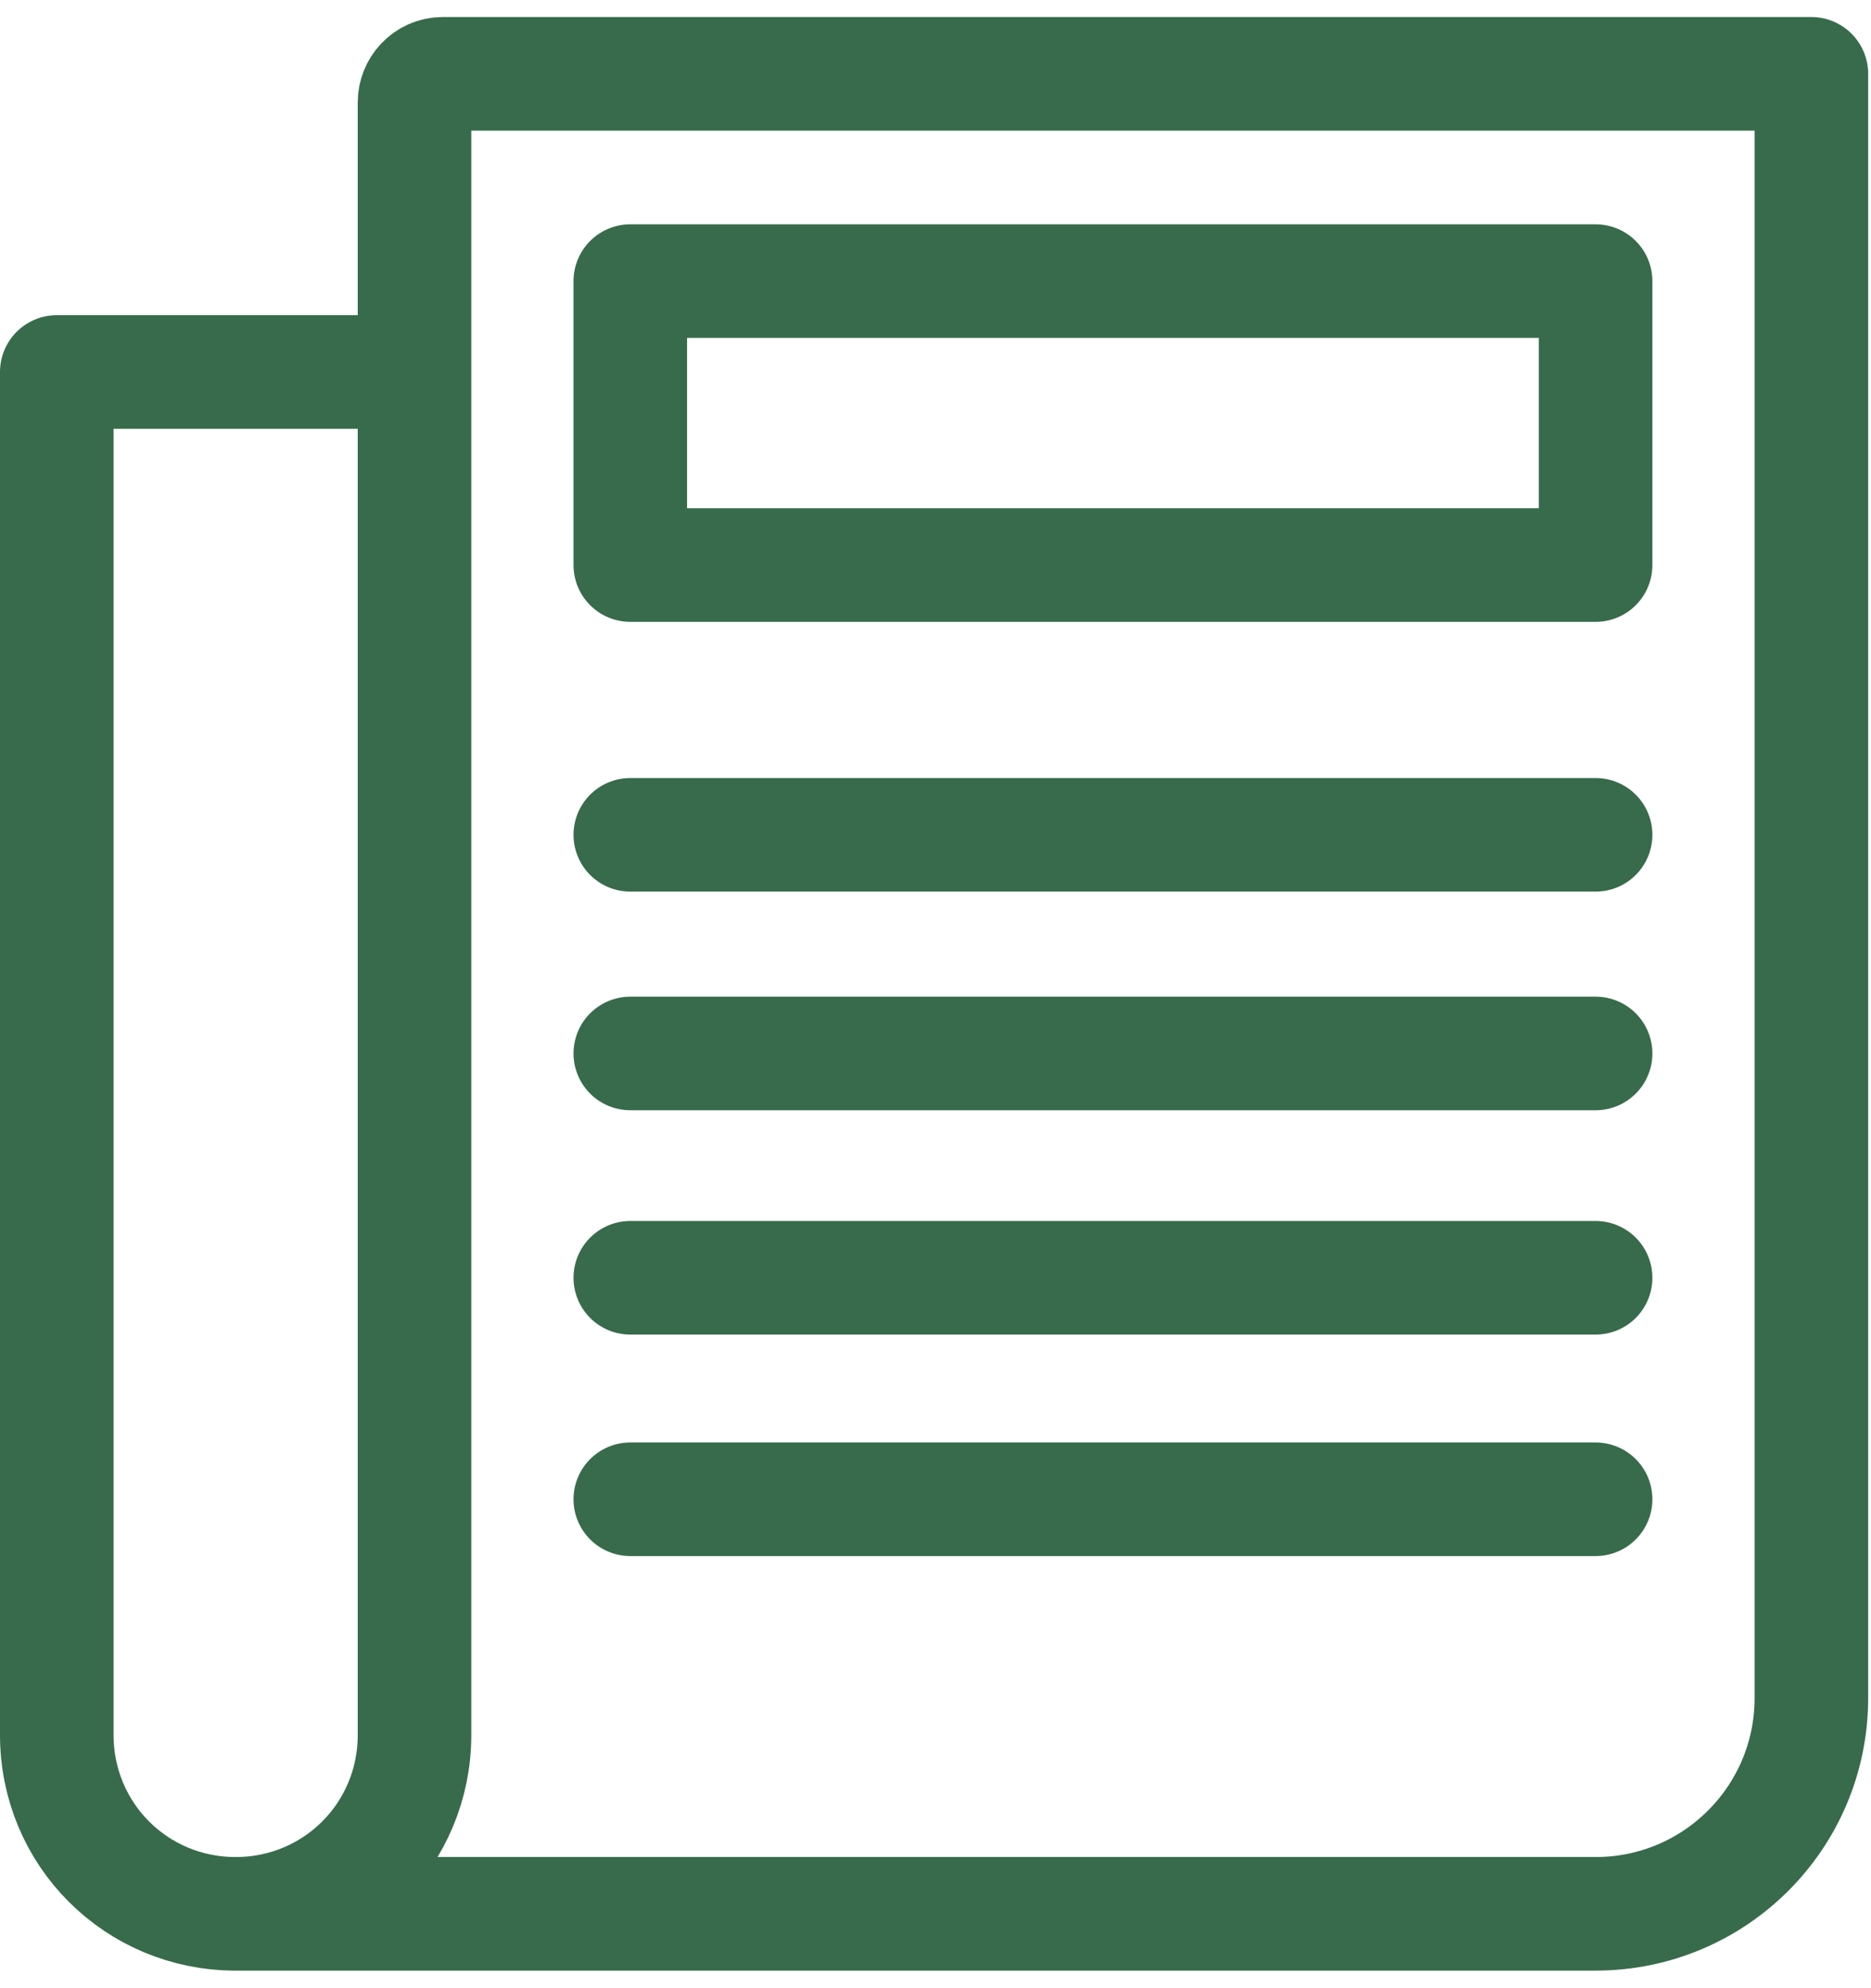
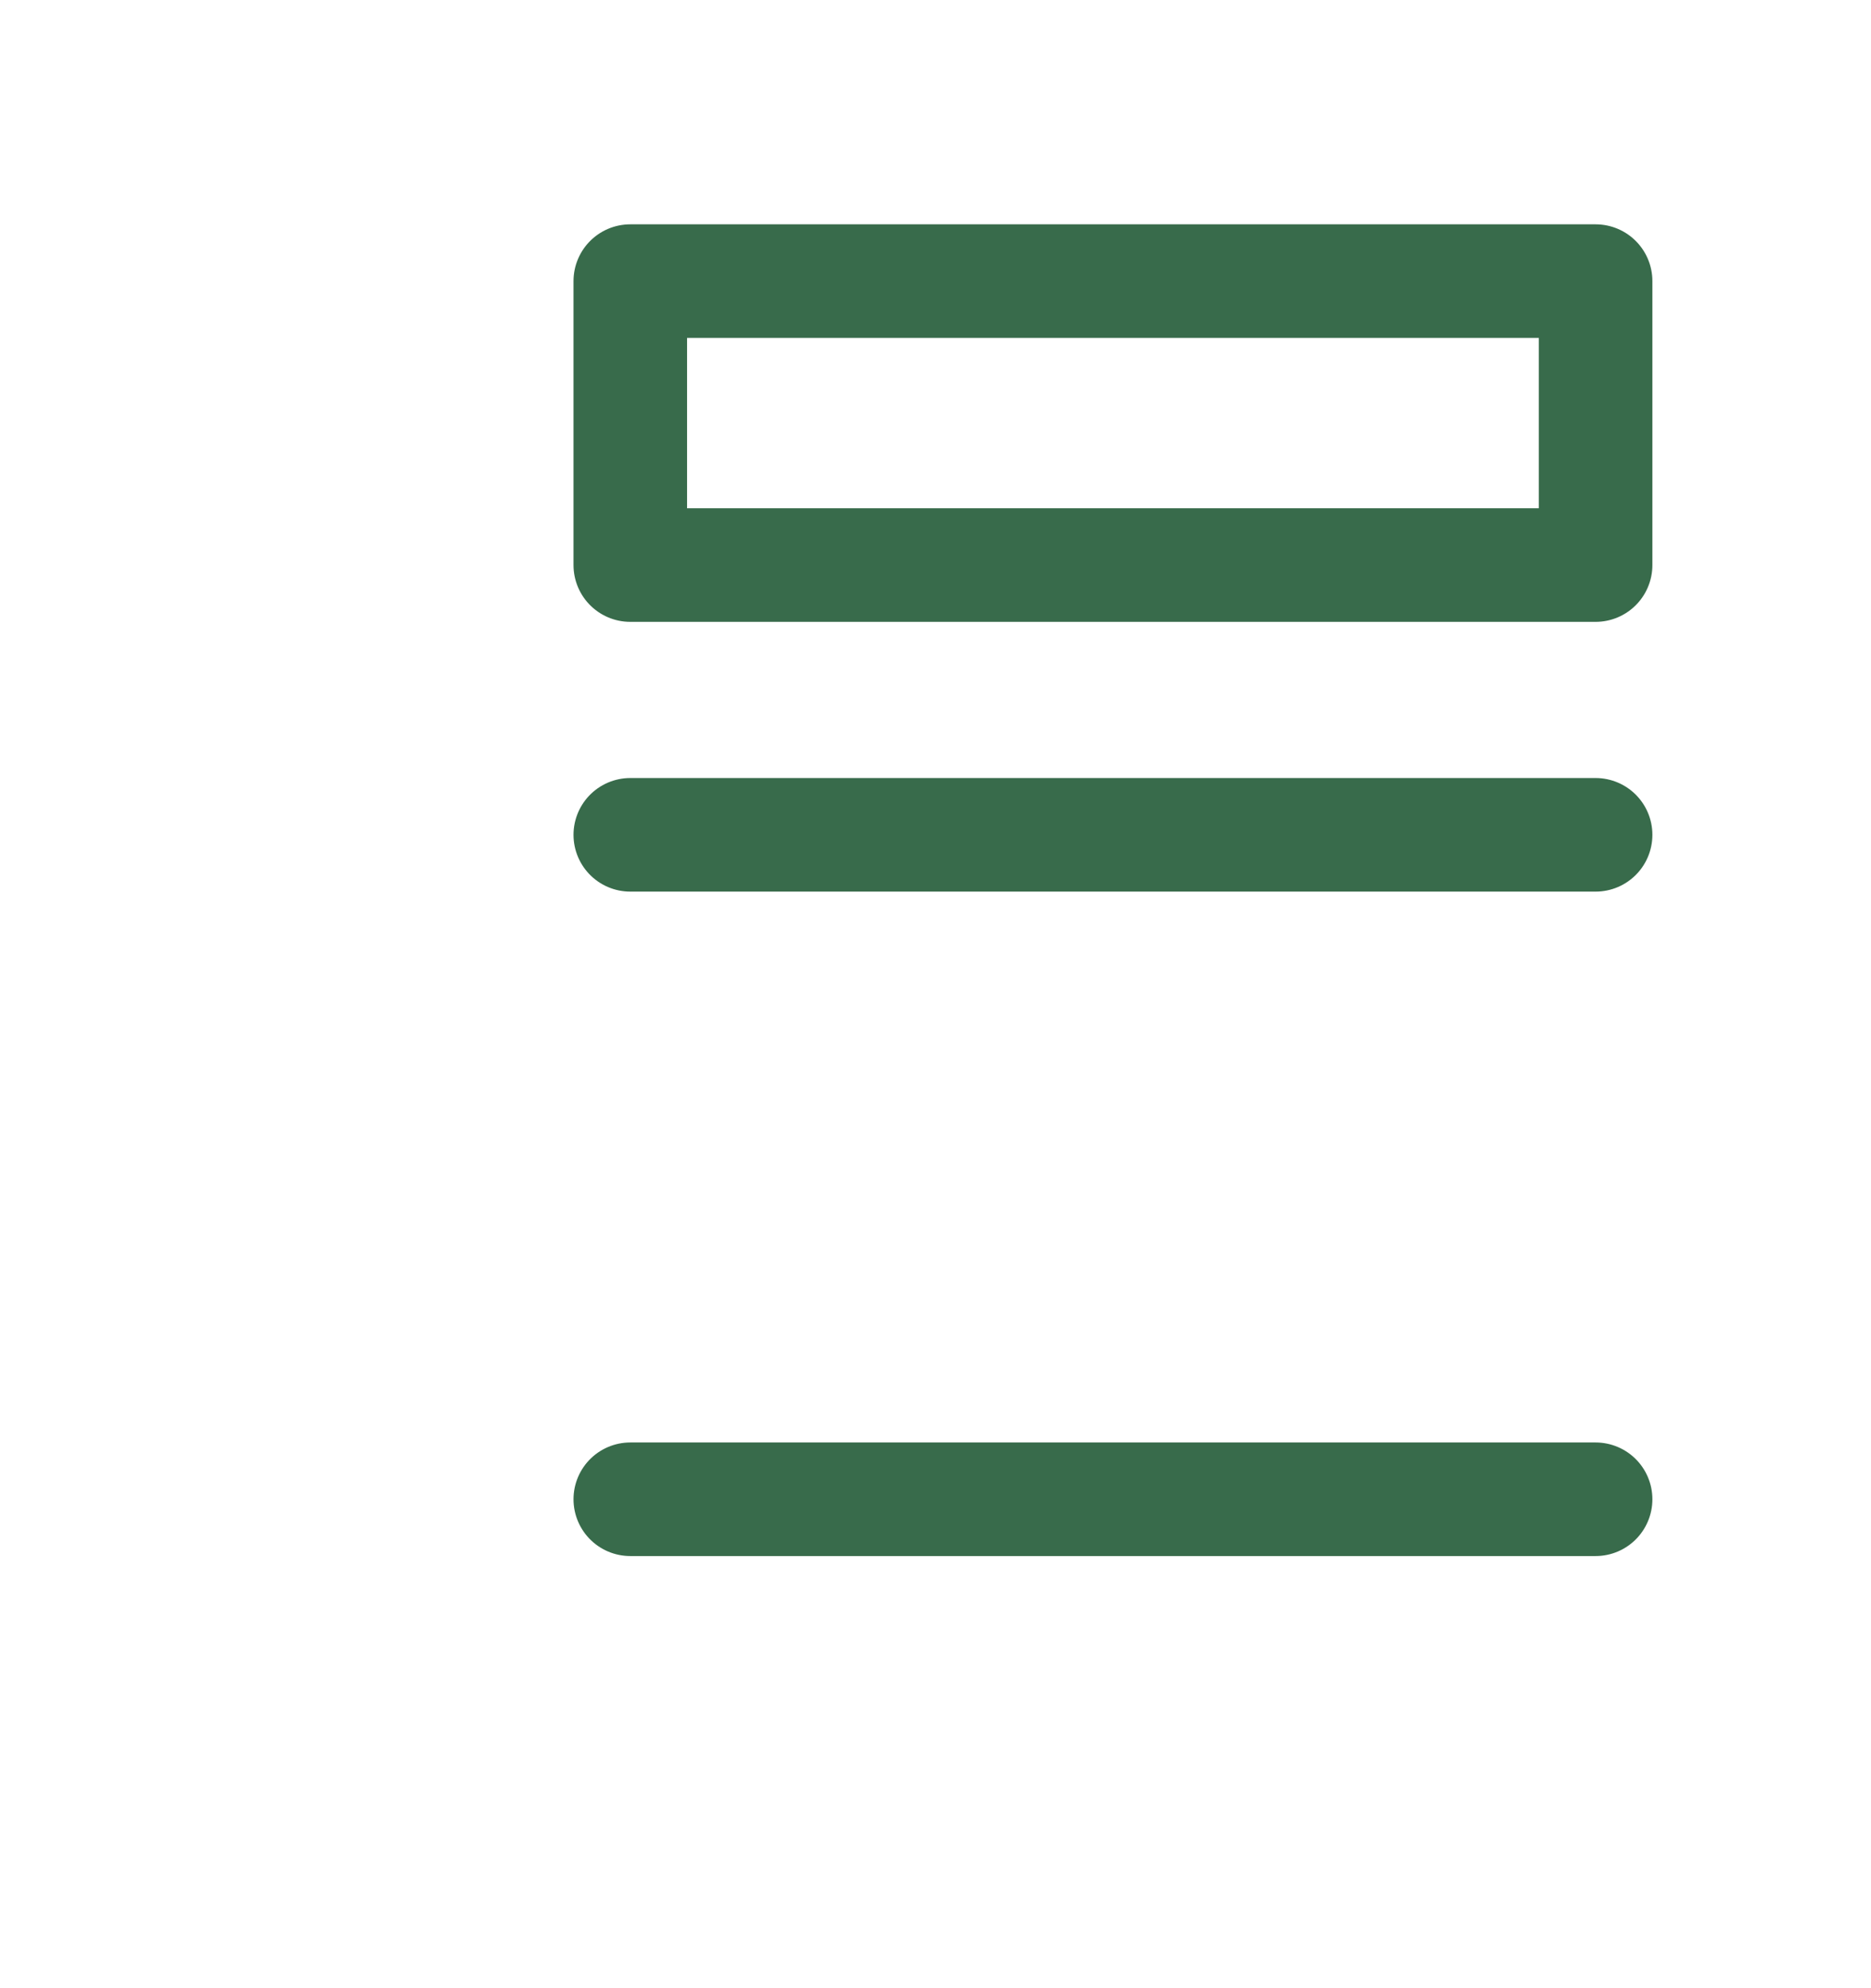
<svg xmlns="http://www.w3.org/2000/svg" version="1.1" id="Layer_1" height="70px" x="0px" y="0px" viewBox="0 0 65.9 68.8" style="enable-background:new 0 0 65.9 68.8;" xml:space="preserve">
  <style type="text/css"> .st0{fill:none;stroke:#386B4B;stroke-width:4;stroke-linecap:round;stroke-linejoin:round;stroke-miterlimit:10;} </style>
  <line class="st0" x1="56.2" y1="28.8" x2="22.2" y2="28.8" />
-   <path class="st0" d="M56.2,24.9" />
-   <path class="st0" d="M22.2,24.9" />
  <rect x="22.2" y="9.3" class="st0" width="34" height="10" />
-   <line class="st0" x1="22.2" y1="36.5" x2="56.2" y2="36.5" />
-   <line class="st0" x1="22.2" y1="44.4" x2="56.2" y2="44.4" />
  <line class="st0" x1="22.2" y1="52.2" x2="56.2" y2="52.2" />
-   <path class="st0" d="M13.6,12.5H2v48c0,3.5,2.8,6.3,6.3,6.3h0c3.5,0,6.3-2.8,6.3-6.3V3c0-0.5,0.4-1,1-1h35.1h13.1v12.5v44.7 c0,4.2-3.4,7.6-7.6,7.6h-48" />
</svg>